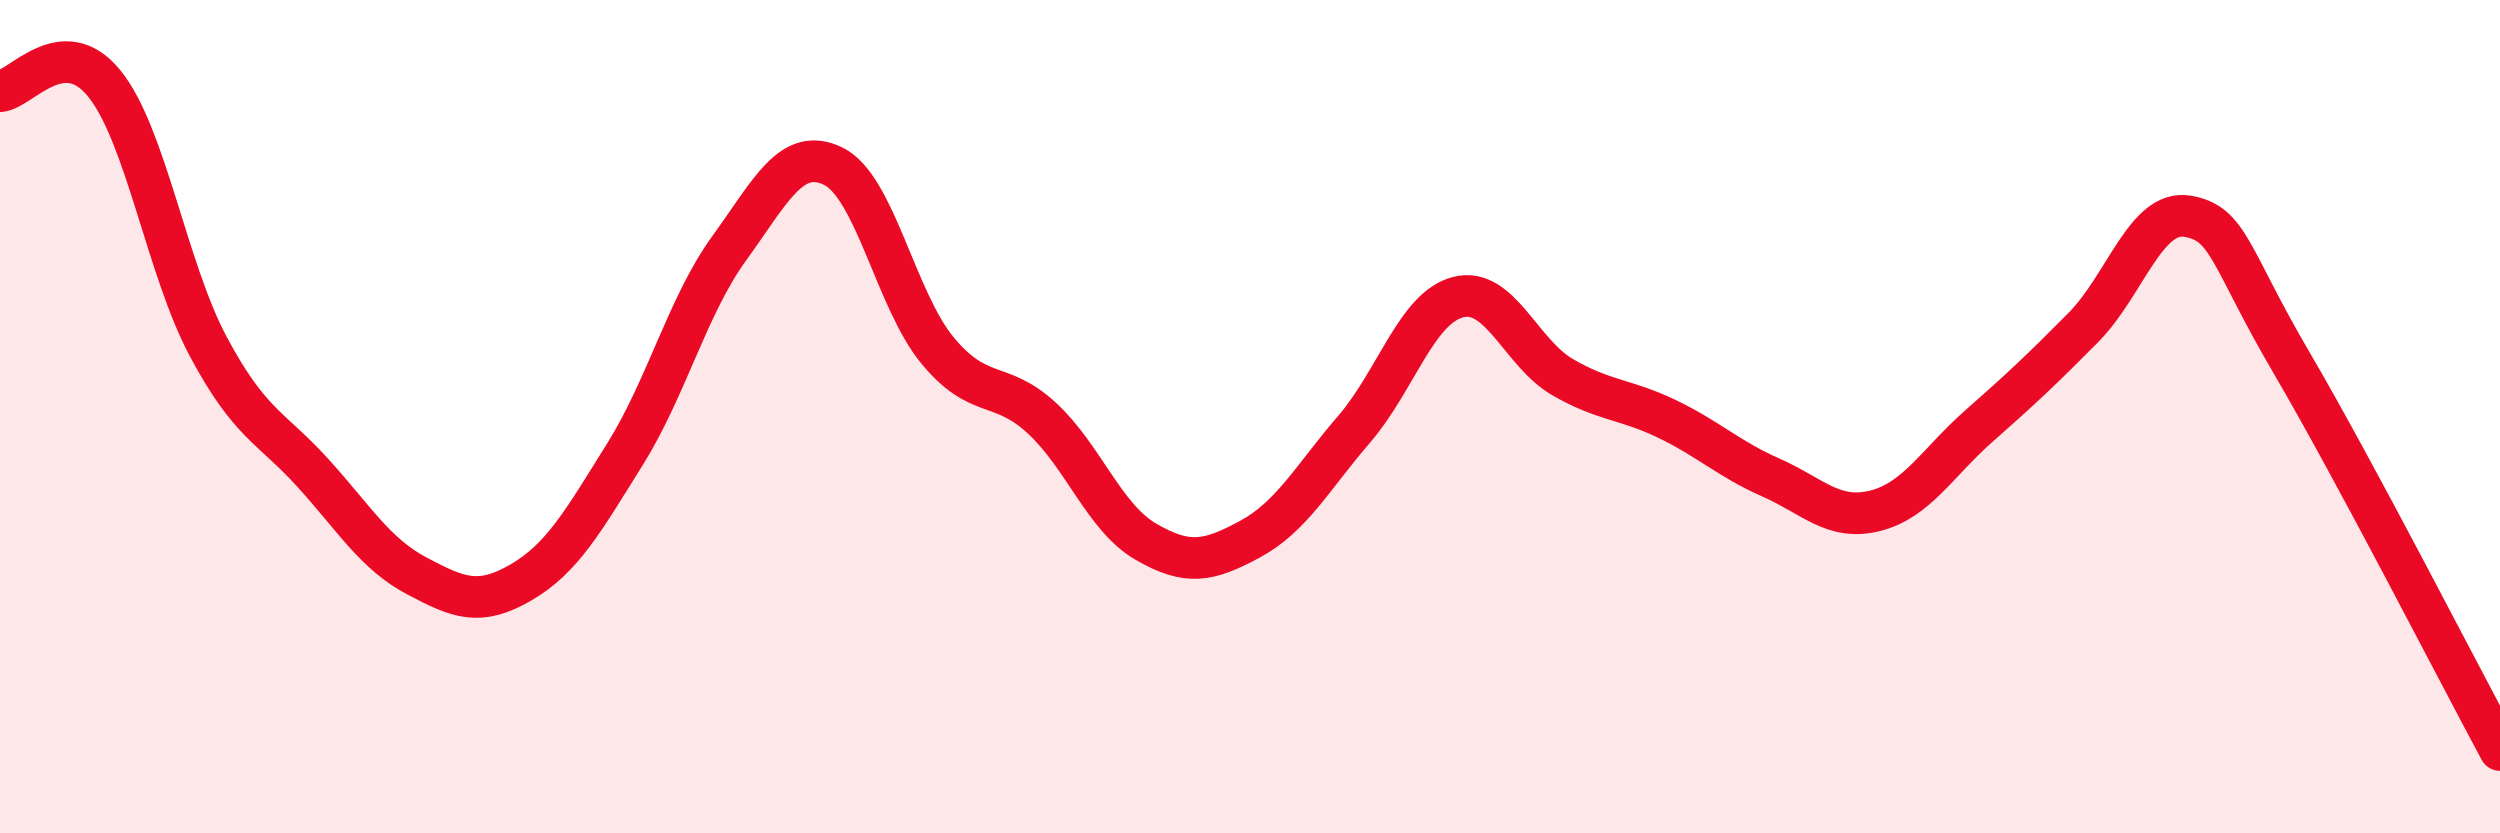
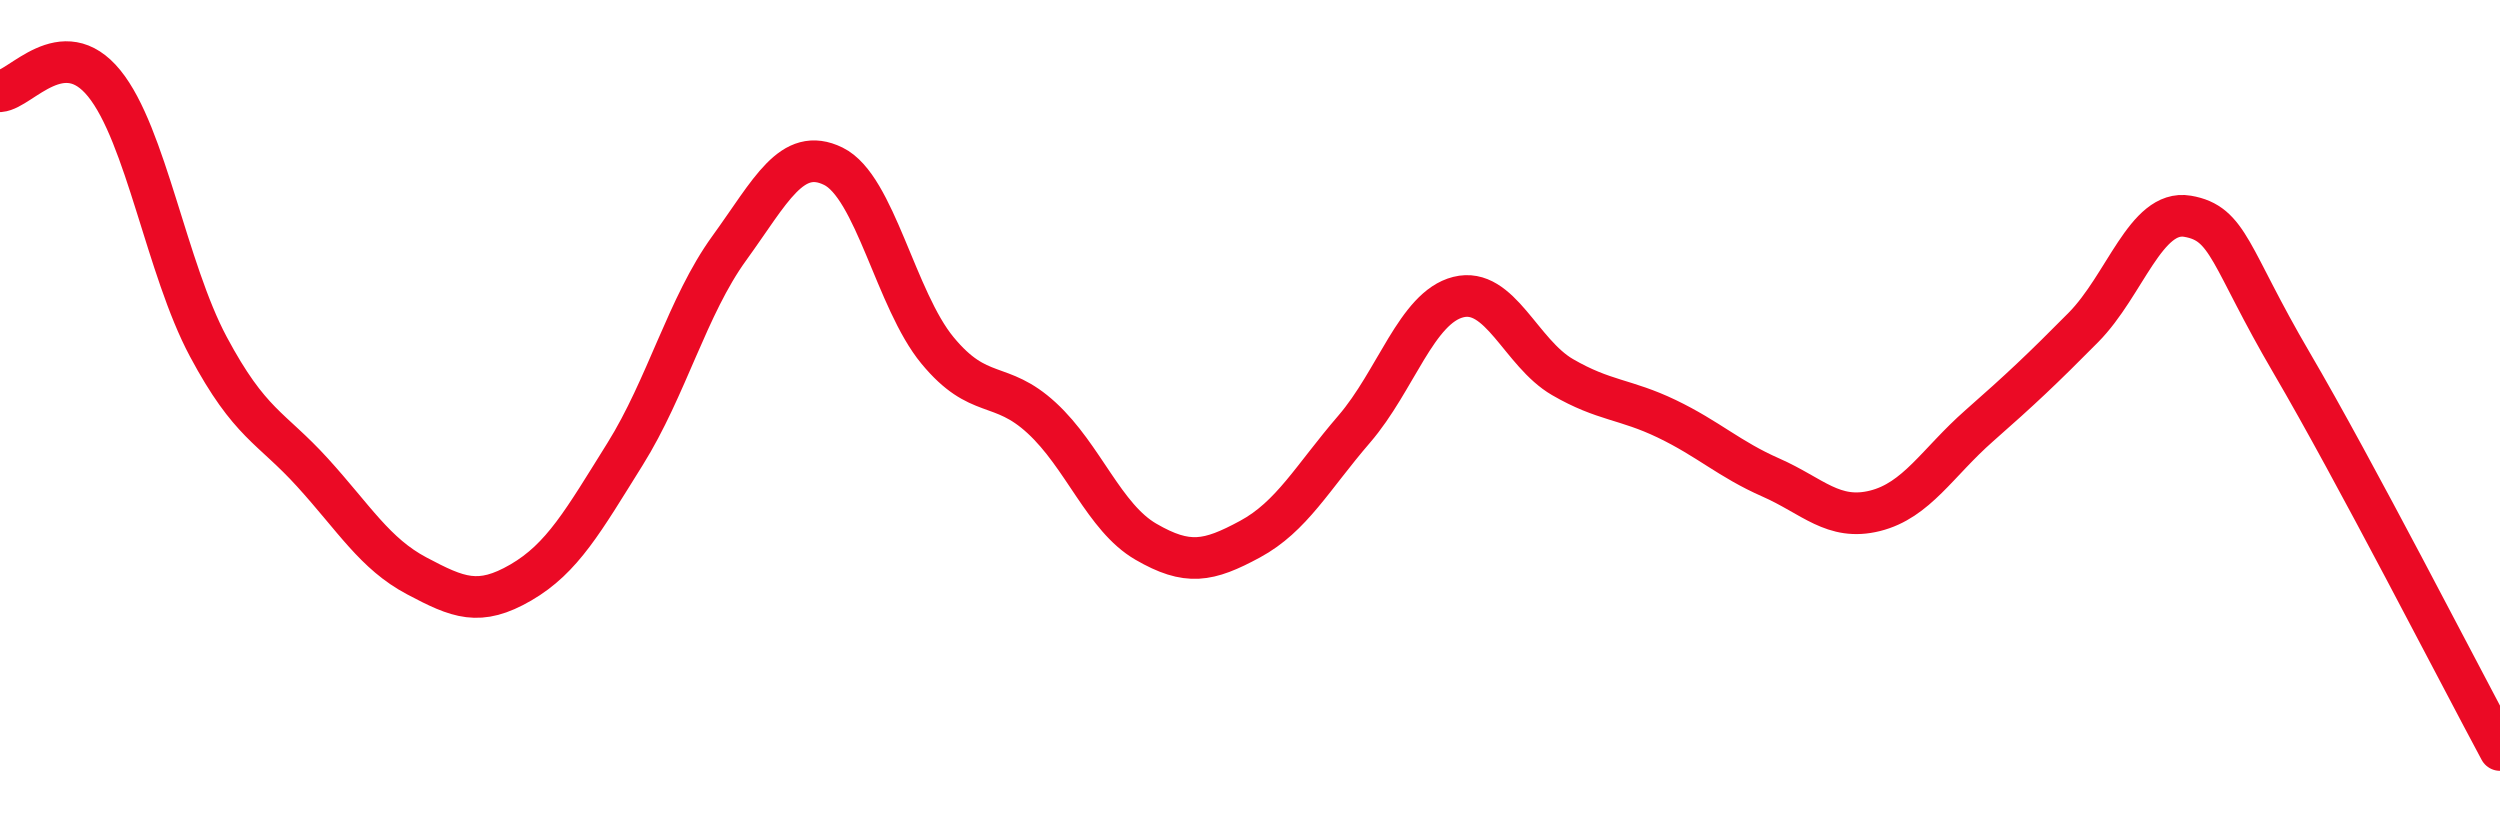
<svg xmlns="http://www.w3.org/2000/svg" width="60" height="20" viewBox="0 0 60 20">
-   <path d="M 0,2.19 C 0.5,2.15 1.5,0.77 2.5,2 C 3.5,3.23 4,6.45 5,8.32 C 6,10.19 6.5,10.24 7.5,11.34 C 8.5,12.44 9,13.29 10,13.82 C 11,14.35 11.5,14.56 12.5,13.98 C 13.5,13.4 14,12.5 15,10.9 C 16,9.3 16.5,7.34 17.5,5.96 C 18.5,4.58 19,3.5 20,3.99 C 21,4.48 21.5,7.2 22.5,8.41 C 23.5,9.62 24,9.11 25,10.03 C 26,10.95 26.5,12.42 27.5,13 C 28.5,13.58 29,13.48 30,12.94 C 31,12.4 31.5,11.46 32.5,10.3 C 33.5,9.14 34,7.38 35,7.13 C 36,6.88 36.5,8.47 37.5,9.05 C 38.5,9.63 39,9.57 40,10.05 C 41,10.53 41.5,11.02 42.5,11.46 C 43.5,11.9 44,12.51 45,12.26 C 46,12.01 46.5,11.1 47.5,10.22 C 48.5,9.34 49,8.87 50,7.86 C 51,6.85 51.5,5.02 52.5,5.19 C 53.5,5.36 53.5,6.15 55,8.71 C 56.5,11.27 59,16.14 60,18L60 20L0 20Z" fill="#EB0A25" opacity="0.1" stroke-linecap="round" stroke-linejoin="round" />
  <path d="M 0,2.19 C 0.5,2.15 1.5,0.77 2.5,2 C 3.5,3.23 4,6.45 5,8.32 C 6,10.19 6.5,10.24 7.5,11.34 C 8.5,12.44 9,13.29 10,13.82 C 11,14.35 11.5,14.56 12.5,13.98 C 13.5,13.4 14,12.5 15,10.9 C 16,9.3 16.5,7.34 17.5,5.96 C 18.5,4.58 19,3.5 20,3.99 C 21,4.48 21.5,7.2 22.5,8.41 C 23.5,9.62 24,9.11 25,10.03 C 26,10.95 26.5,12.42 27.5,13 C 28.5,13.58 29,13.48 30,12.94 C 31,12.4 31.5,11.46 32.5,10.3 C 33.5,9.14 34,7.38 35,7.13 C 36,6.88 36.5,8.47 37.5,9.05 C 38.5,9.63 39,9.57 40,10.05 C 41,10.53 41.5,11.02 42.5,11.46 C 43.5,11.9 44,12.51 45,12.26 C 46,12.01 46.5,11.1 47.5,10.22 C 48.5,9.34 49,8.87 50,7.86 C 51,6.85 51.5,5.02 52.5,5.19 C 53.5,5.36 53.5,6.15 55,8.71 C 56.5,11.27 59,16.14 60,18" stroke="#EB0A25" stroke-width="1" fill="none" stroke-linecap="round" stroke-linejoin="round" />
</svg>